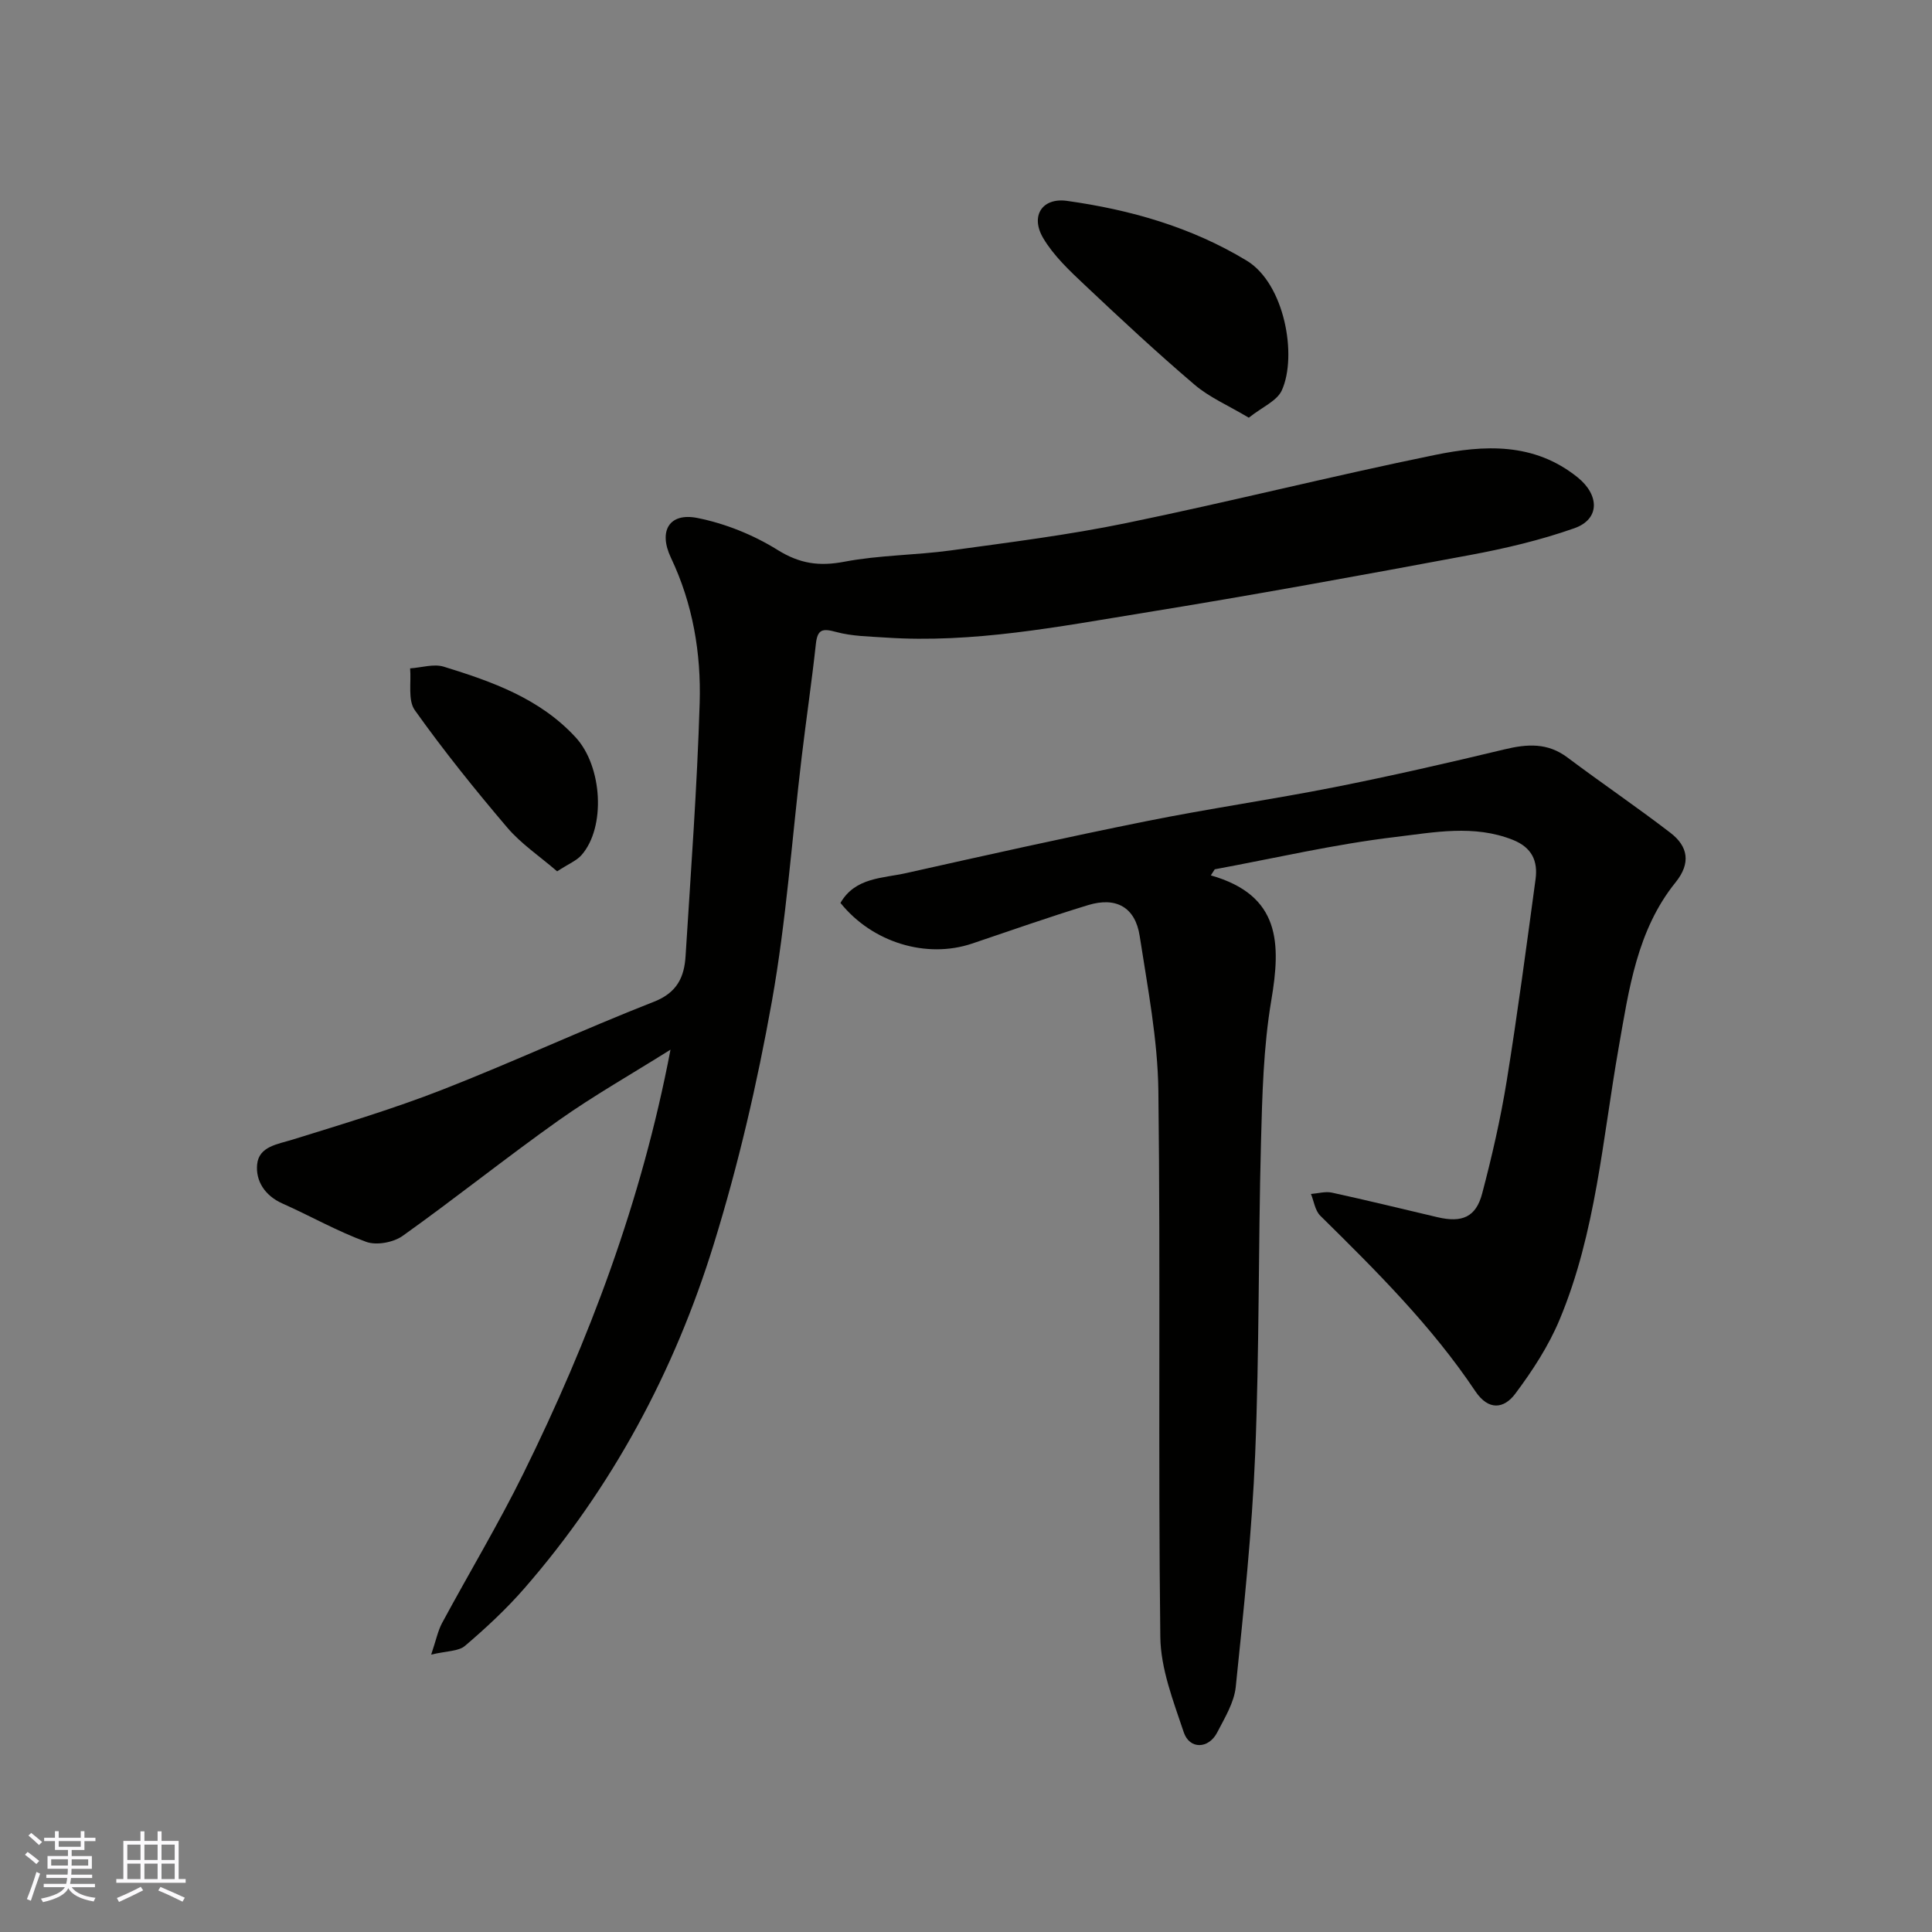
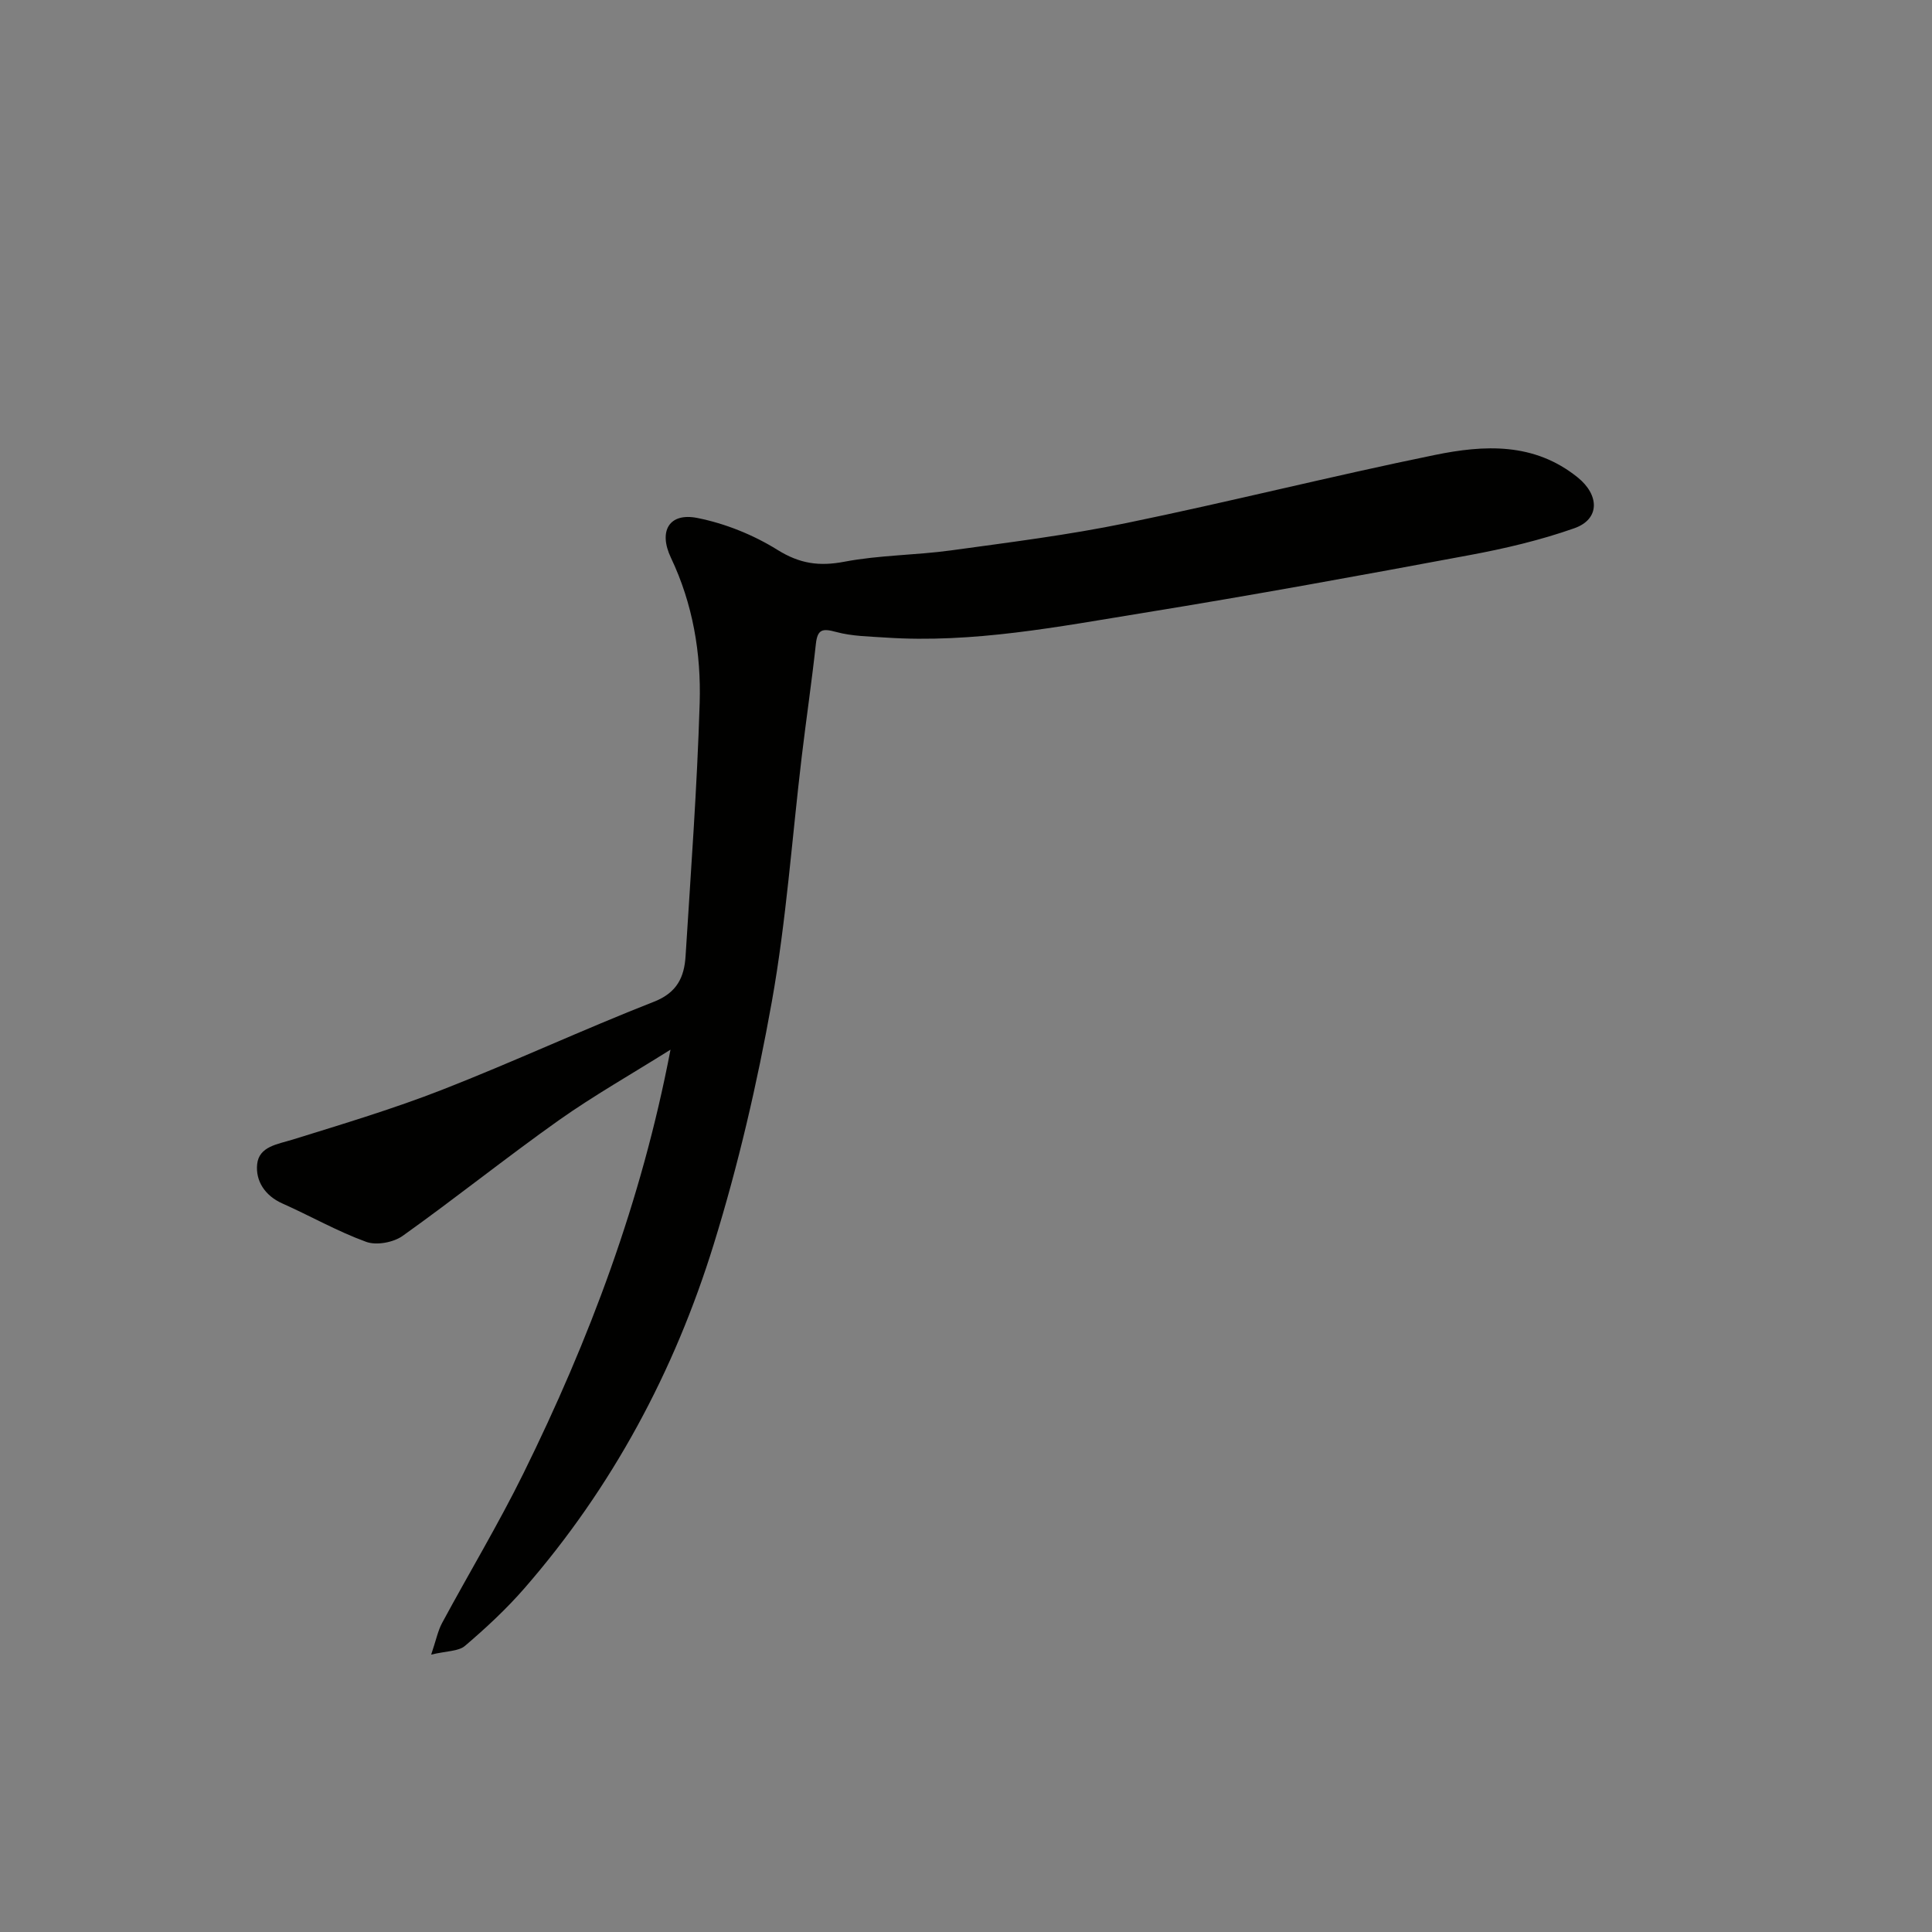
<svg xmlns="http://www.w3.org/2000/svg" enable-background="new 0 0 400 400" viewBox="0 0 400 400">
  <rect x="0" y="0" width="400" height="400" fill="#808080" stroke="none" />
  <g fill="#010100">
    <path d="m89.27 342.57c1.03-3.04 1.39-4.93 2.26-6.55 5.58-10.35 11.65-20.44 16.84-30.97 13.63-27.64 24.45-56.31 30.45-87.73-8.15 5.12-15.9 9.51-23.14 14.63-10.93 7.75-21.4 16.15-32.32 23.93-1.91 1.36-5.42 2.01-7.55 1.23-5.96-2.17-11.54-5.36-17.36-7.95-3.63-1.62-5.56-4.69-5.21-8.11.38-3.71 4.23-4.14 7.41-5.13 10.4-3.23 20.86-6.37 30.98-10.33 14.71-5.75 29.05-12.43 43.76-18.19 4.8-1.88 6.28-5.11 6.55-9.44 1.09-17.46 2.39-34.92 2.92-52.4.31-10.33-1.41-20.53-5.95-30.08-2.63-5.54-.36-9.4 5.47-8.24 5.78 1.15 11.61 3.5 16.61 6.62 4.61 2.86 8.61 3.43 13.82 2.44 7.23-1.38 14.72-1.34 22.04-2.34 12.14-1.67 24.33-3.19 36.31-5.66 21.36-4.39 42.53-9.73 63.89-14.1 10.2-2.09 20.55-2.66 29.6 4.65 4.48 3.62 4.66 8.63-.71 10.52-7.01 2.47-14.35 4.2-21.68 5.56-22.45 4.19-44.92 8.3-67.46 11.95-17.68 2.87-35.36 6.33-53.45 5.12-3.43-.23-6.96-.27-10.24-1.16-2.77-.75-3.85-.62-4.19 2.46-.85 7.8-2 15.57-2.93 23.36-2.02 16.92-3.2 33.98-6.19 50.72-3.03 16.94-6.95 33.84-12.04 50.27-8.13 26.28-20.99 50.28-39.16 71.16-3.74 4.3-7.97 8.23-12.31 11.93-1.35 1.17-3.82 1.06-7.02 1.83z" />
-     <path d="m250.69 181.24c14.46 4.11 14.51 14.09 12.52 25.86-1.64 9.7-1.88 19.69-2.14 29.56-.56 21.47-.33 42.98-1.2 64.43-.66 16.08-2.37 32.13-4.02 48.15-.33 3.25-2.28 6.42-3.84 9.44-1.77 3.44-5.73 3.56-6.93-.04-2.15-6.43-4.77-13.12-4.85-19.74-.46-37.65.06-75.32-.4-112.97-.13-10.73-2.23-21.47-3.87-32.14-.91-5.94-4.86-8.17-10.67-6.4-8.07 2.46-16.04 5.27-24.04 7.97-9.45 3.18-20.64-.21-27.24-8.42 3.05-5.3 8.72-5.08 13.62-6.18 16.52-3.7 33.05-7.39 49.65-10.73 12.95-2.61 26.04-4.49 39-7.05 11.8-2.34 23.54-5.03 35.25-7.84 4.67-1.12 8.88-1.4 12.98 1.68 7.05 5.29 14.35 10.24 21.34 15.61 3.65 2.8 4.27 6.27 1.07 10.24-8.03 9.94-9.68 22.26-11.79 34.22-3.34 18.93-4.71 38.29-12.2 56.25-2.28 5.49-5.64 10.65-9.22 15.43-2.3 3.07-5.5 3.59-8.27-.55-9.06-13.54-20.56-24.95-32.1-36.33-1.07-1.06-1.3-2.97-1.92-4.49 1.45-.11 2.97-.57 4.33-.28 7.31 1.59 14.58 3.38 21.87 5.09 5.07 1.19 7.95 0 9.24-4.88 2.03-7.7 3.82-15.5 5.09-23.35 2.24-13.87 4.08-27.81 5.97-41.74.51-3.77-.74-6.57-4.69-8.15-8.08-3.22-16.35-1.55-24.33-.6-12.56 1.49-24.95 4.39-37.4 6.69-.29.43-.55.85-.81 1.26z" />
-     <path d="m258.55 86.48c-4.25-2.54-8.15-4.2-11.23-6.83-7.78-6.63-15.27-13.6-22.71-20.62-3.15-2.97-6.45-6.06-8.62-9.72-2.74-4.63-.19-8.44 4.93-7.72 13.12 1.84 25.69 5.41 37.19 12.37 7.85 4.75 10.52 19.68 7.28 26.85-.99 2.2-4.06 3.46-6.84 5.67z" />
-     <path d="m115.35 180.4c-3.68-3.17-7.48-5.71-10.33-9.06-6.68-7.85-13.16-15.91-19.14-24.31-1.47-2.07-.71-5.72-.97-8.65 2.33-.15 4.88-.99 6.97-.35 10.02 3.09 19.9 6.58 27.31 14.64 5.53 6.01 6.27 18.59 1.21 24.36-1.01 1.16-2.61 1.78-5.05 3.37z" />
  </g>
-   <path d="m5.17 384 .55-.58c.85.61 1.65 1.24 2.4 1.87l-.59.64c-.83-.73-1.62-1.37-2.36-1.93m1.22 9.53-.82-.34c.71-1.76 1.37-3.64 1.98-5.63.24.13.5.25.76.36-.6 1.67-1.24 3.54-1.92 5.61m-.5-13.5.57-.54c.56.44 1.31 1.06 2.26 1.87l-.64.64c-.68-.66-1.41-1.32-2.19-1.97m3.25.46h2.24v-1.36h.77v1.36h4.57v-1.36h.76v1.36h2.28v.69h-2.28v1.84h-2.64v1.26h4.18v2.64h-4.21c0 .45-.02.86-.05 1.21h4.32v.69h-4.38c-.04.34-.1.75-.19 1.22h5.15v.69h-4.82c.87 1.19 2.51 1.92 4.93 2.19-.17.31-.3.57-.37.76-2.77-.49-4.52-1.41-5.26-2.76-.56 1.26-2.3 2.23-5.24 2.9-.12-.24-.26-.48-.43-.72 2.73-.55 4.38-1.34 4.96-2.38h-4.38v-.69h4.65c.1-.38.17-.79.21-1.22h-4.32v-.69h4.4c.03-.34.05-.75.05-1.21h-4.2v-2.64h4.23v-1.26h-2.69v-1.84h-2.24zm1.46 4.46v1.29h3.45c.01-.4.02-.57.01-.53v-.32-.45h-3.46zm1.55-2.59h4.57v-1.19h-4.57zm6.11 2.59h-3.42v.77c-.01.19-.01.37-.02.53h3.44z" fill="#fbfafc" />
-   <path d="m32.63 379.16h.82v1.98h3.54v7.89h1.45v.78h-14.36v-.78h1.46v-7.89h3.54v-1.98h.82v1.98h2.73zm-3.49 11.48.5.73c-1.61.82-3.28 1.63-5 2.41-.13-.27-.28-.55-.44-.82 1.75-.72 3.4-1.49 4.94-2.32m-2.78-5.55h2.73v-3.18h-2.73zm0 3.95h2.73v-3.2h-2.73zm3.54-3.95h2.73v-3.18h-2.73zm0 3.95h2.73v-3.2h-2.73zm7.89 4.68c-1.84-.92-3.51-1.7-5.02-2.32l.45-.73c1.89.8 3.57 1.55 5.04 2.23zm-1.62-11.81h-2.73v3.18h2.73zm-2.73 7.13h2.73v-3.2h-2.73z" fill="#fbfafc" />
</svg>